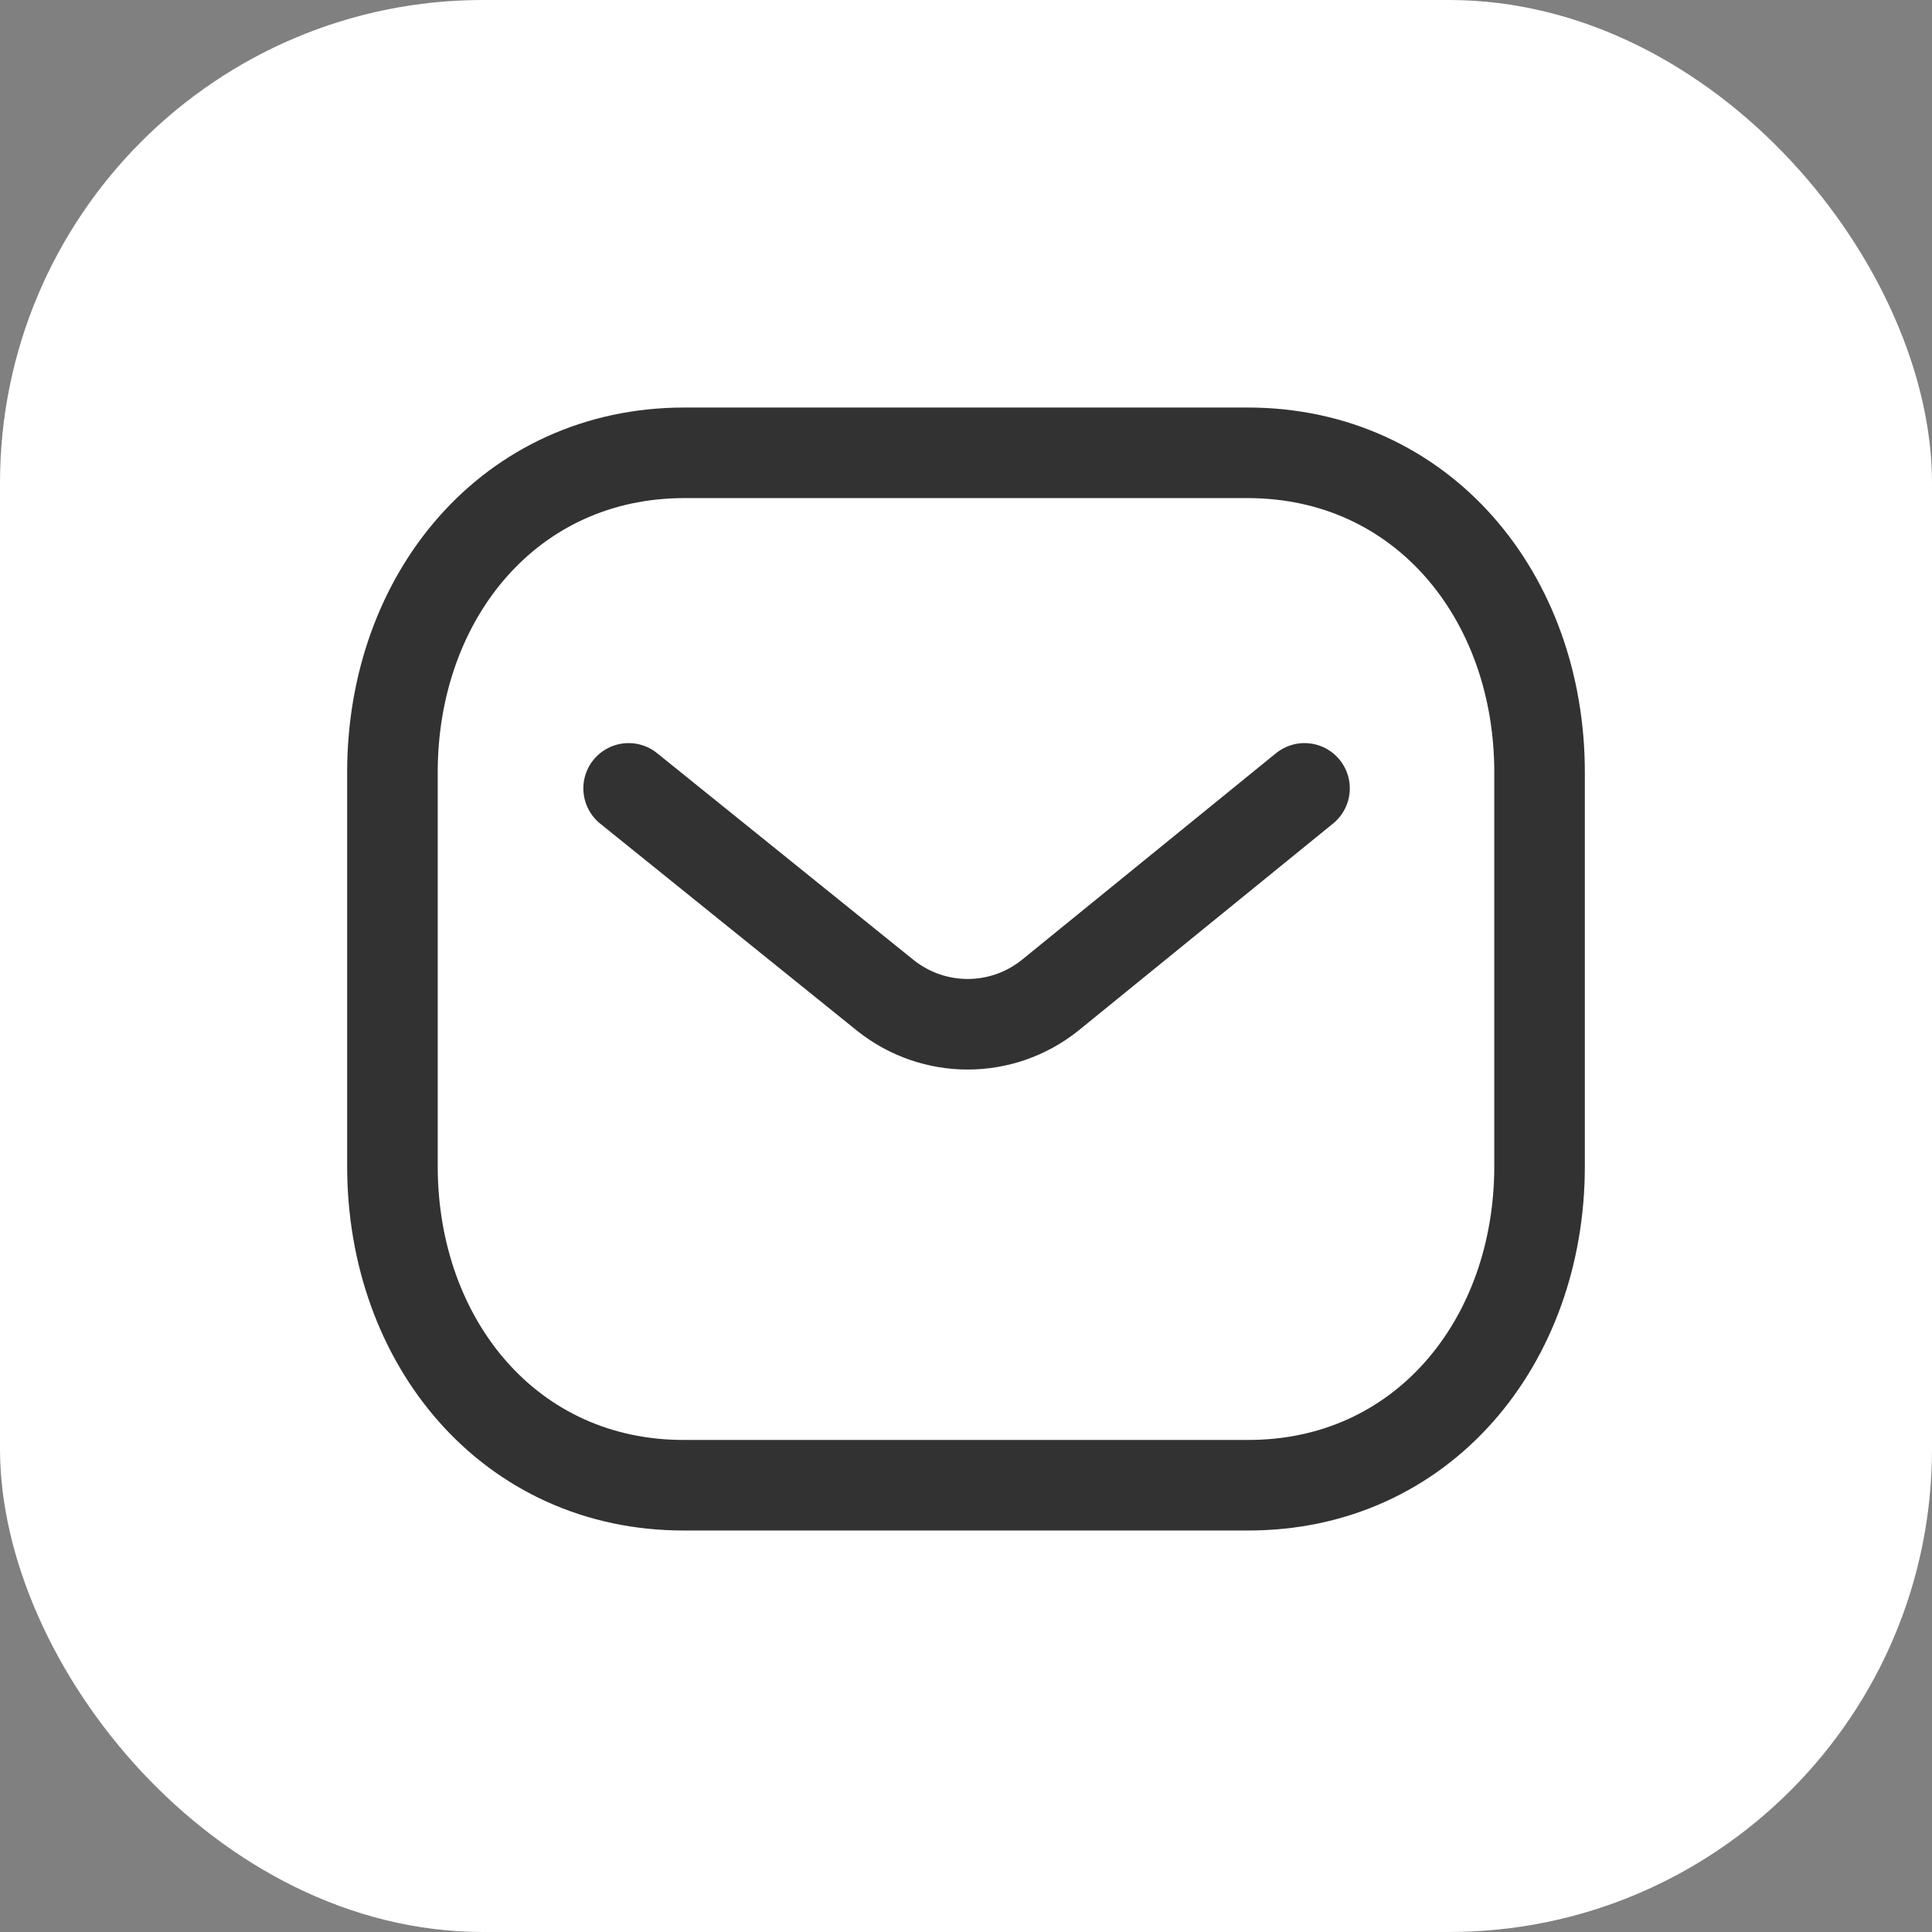
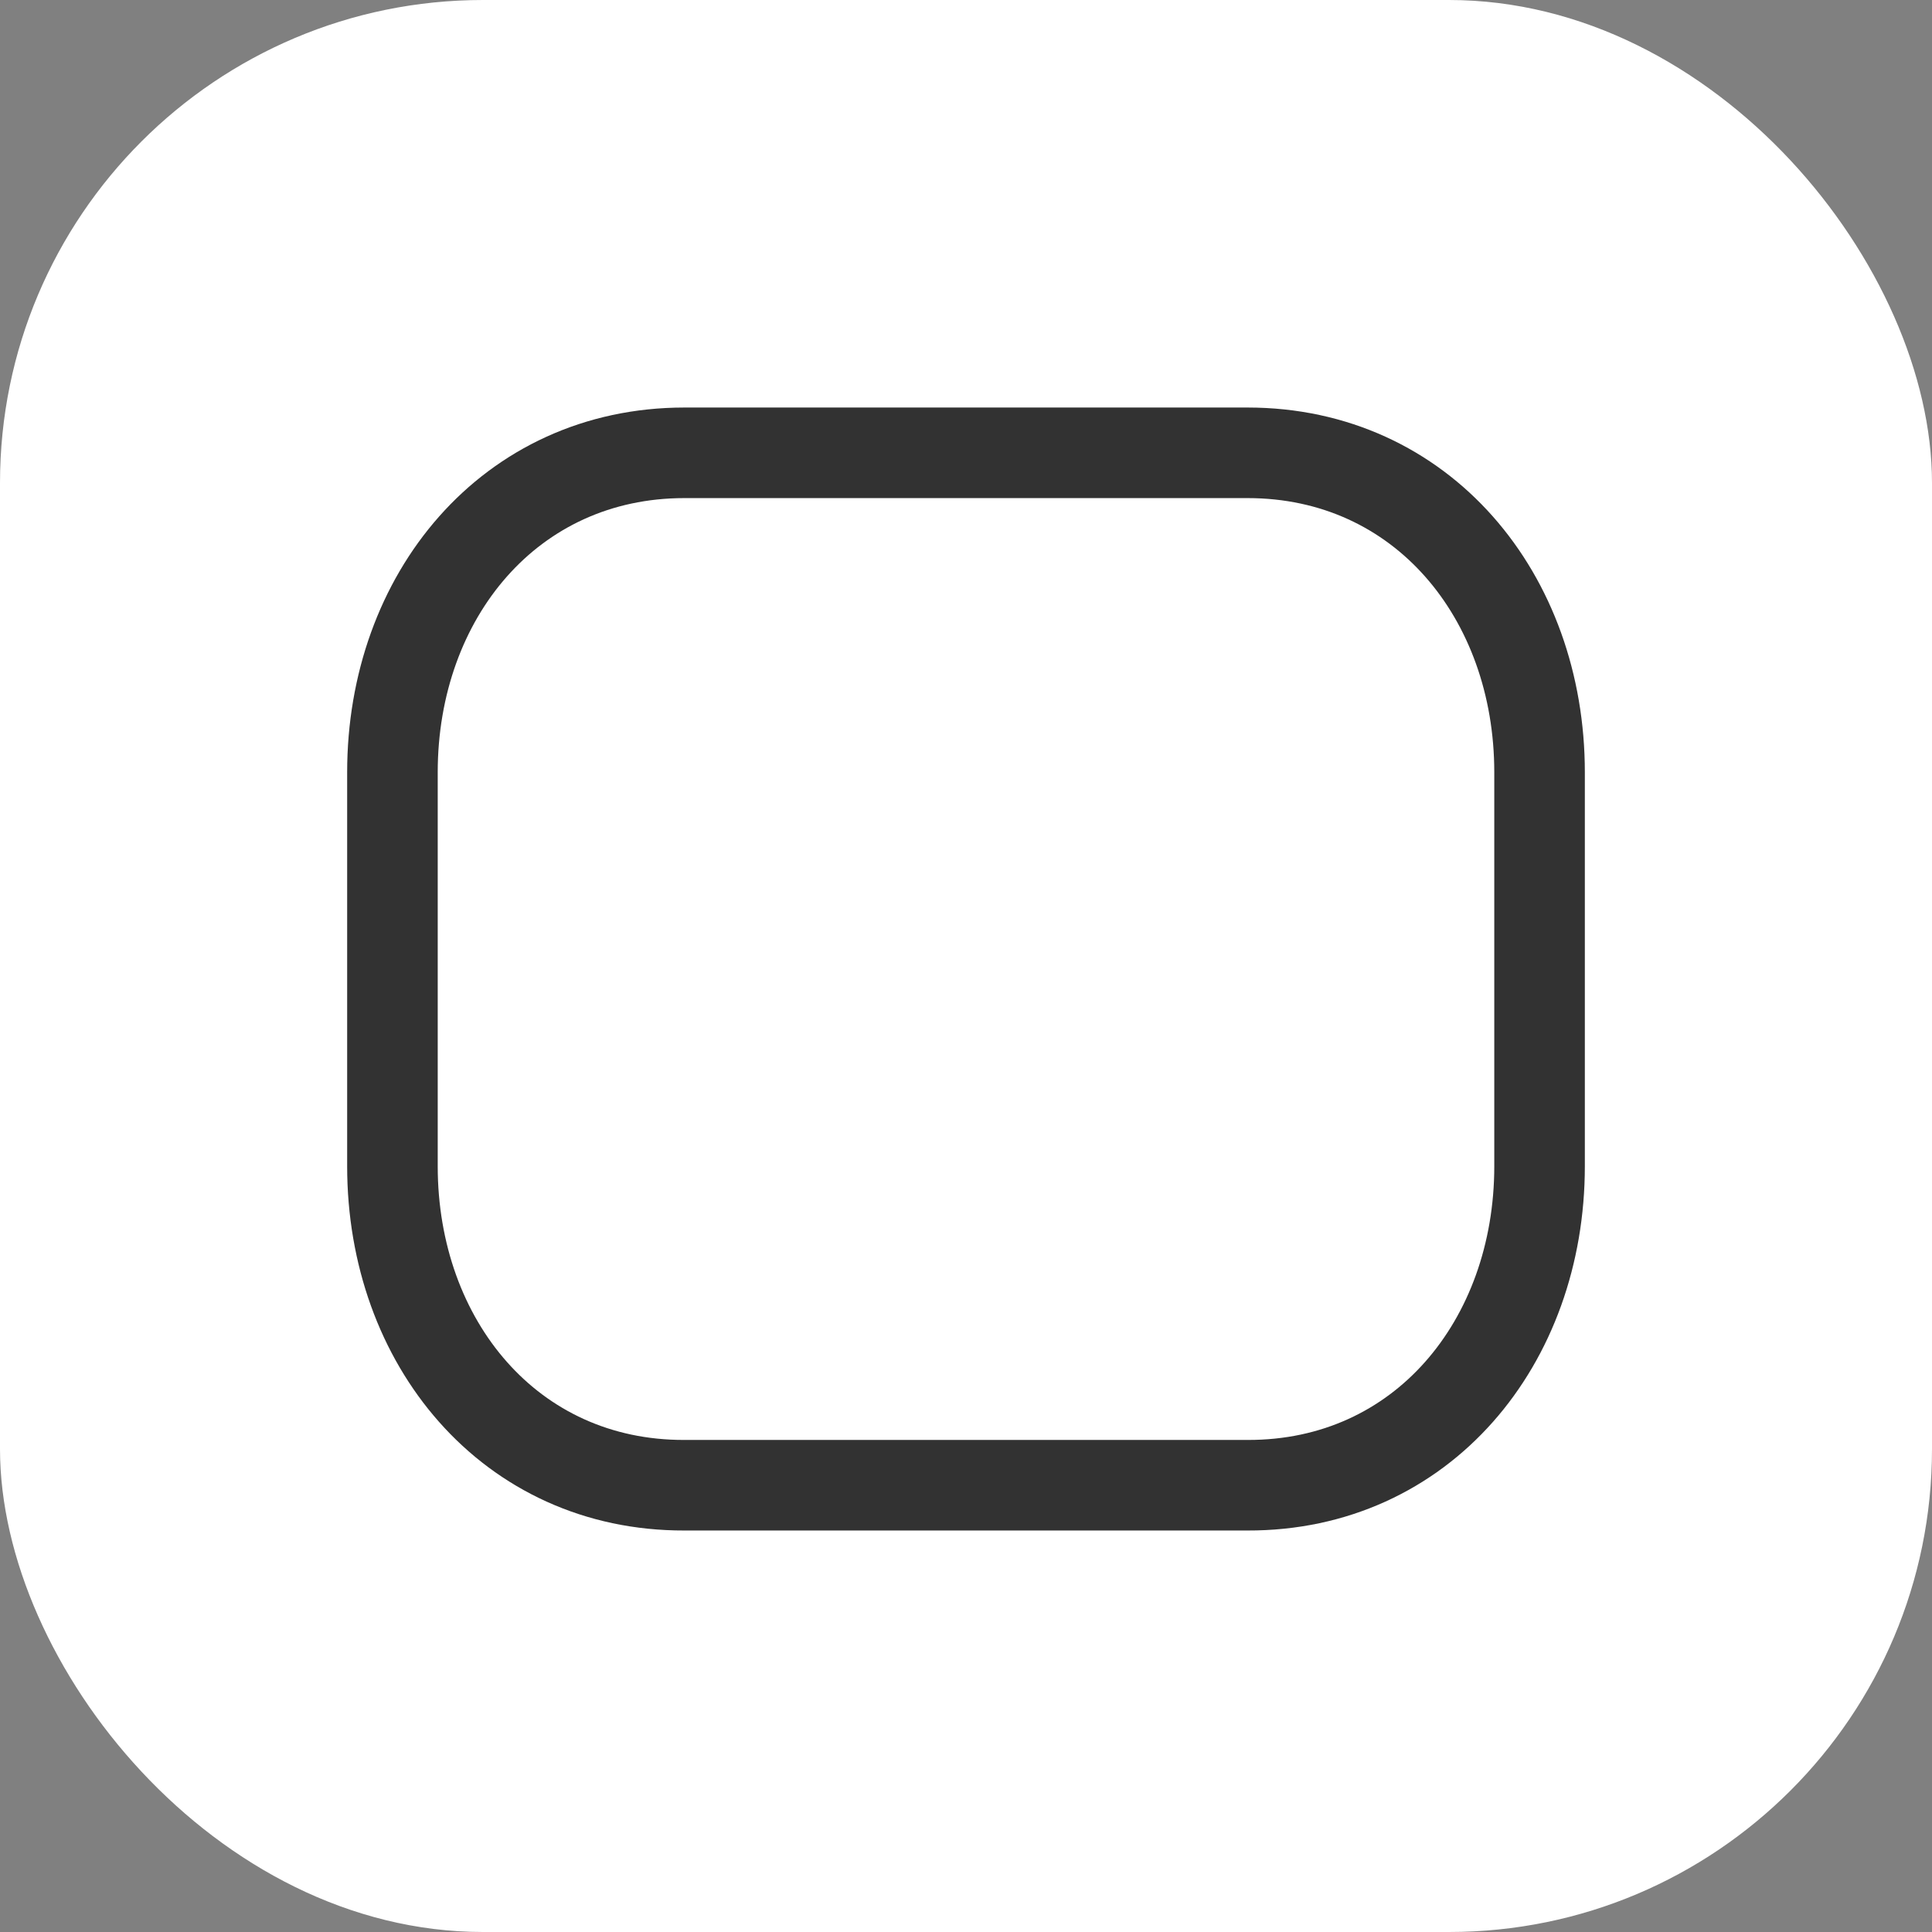
<svg xmlns="http://www.w3.org/2000/svg" width="64" height="64" viewBox="0 0 64 64" fill="none">
  <rect x="0" y="0" width="64" height="64" fill="#808080" stroke="none" />
  <rect width="64" height="64" rx="16" fill="white" />
-   <path d="M43.214 26.116L34.772 32.981C33.177 34.246 30.933 34.246 29.338 32.981L20.824 26.116" stroke="#323232" stroke-width="3" stroke-linecap="round" stroke-linejoin="round" />
  <path fill-rule="evenodd" clip-rule="evenodd" d="M41.327 49.2C47.105 49.216 51 44.468 51 38.633V25.583C51 19.748 47.105 15 41.327 15H22.673C16.895 15 13 19.748 13 25.583V38.633C13 44.468 16.895 49.216 22.673 49.2H41.327Z" stroke="#323232" stroke-width="3" stroke-linecap="round" stroke-linejoin="round" />
</svg>